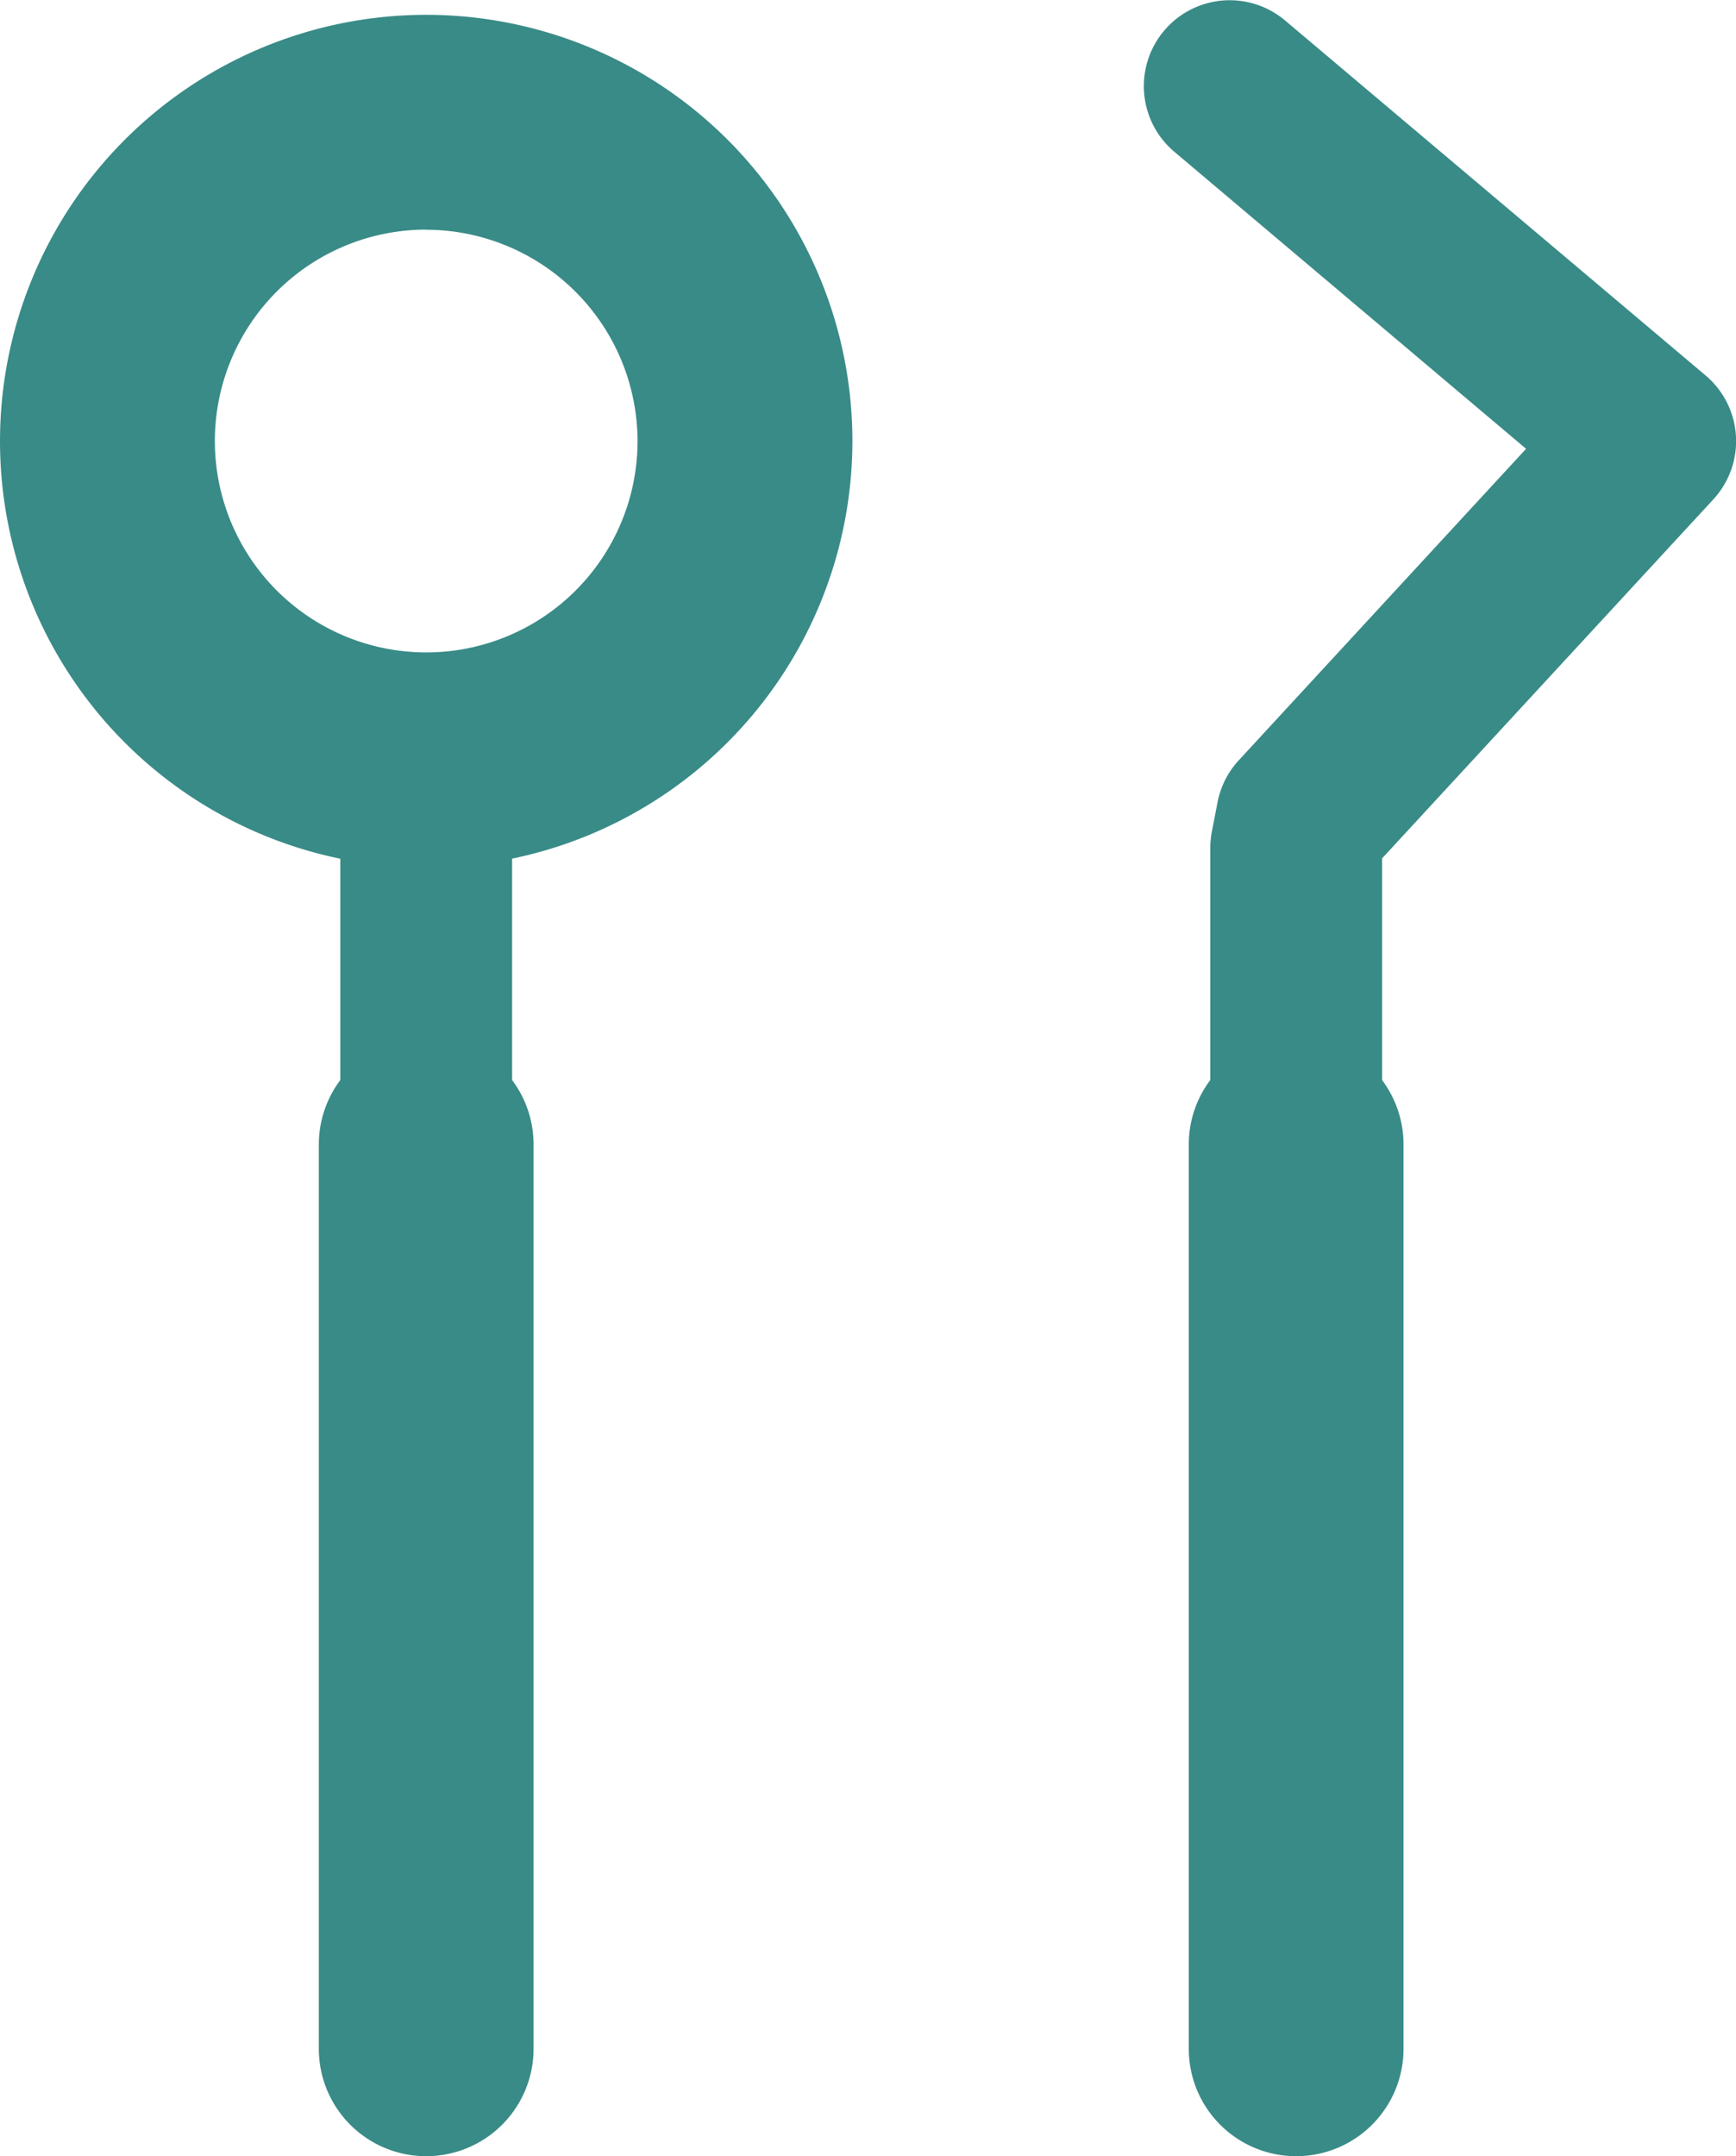
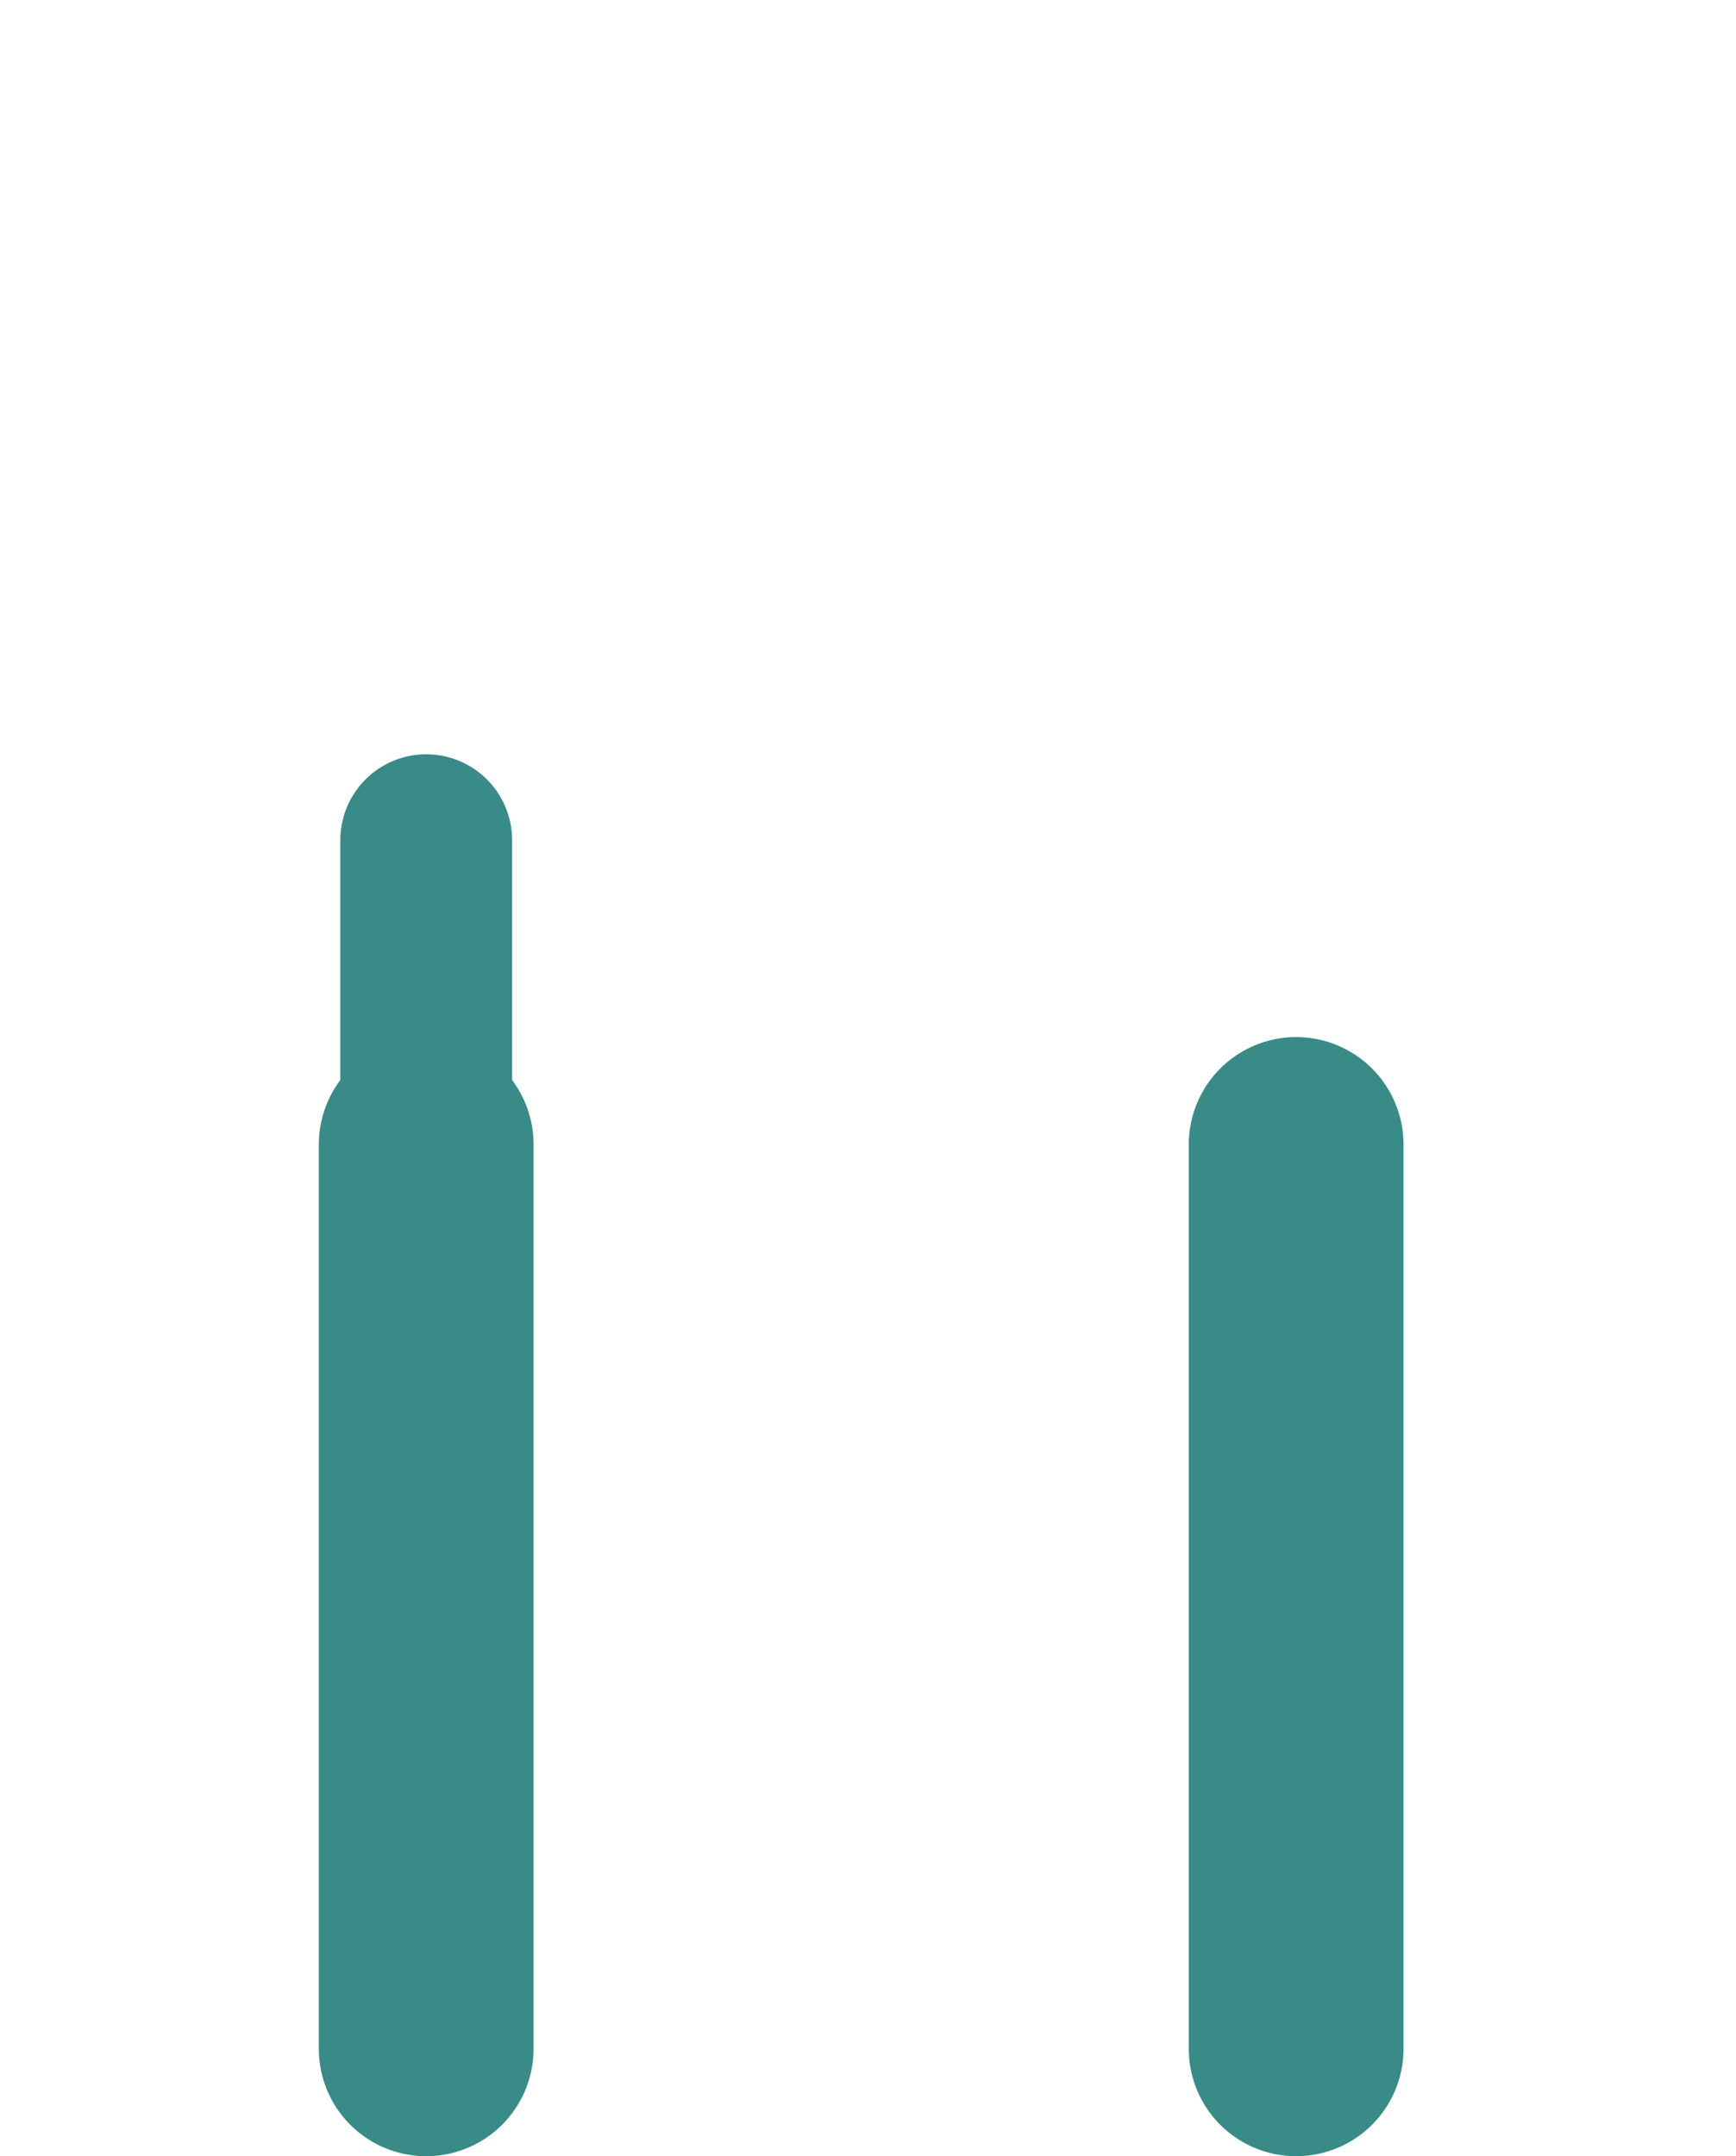
<svg xmlns="http://www.w3.org/2000/svg" id="グループ_927" data-name="グループ 927" width="54.214" height="67.317" viewBox="0 0 54.214 67.317">
  <path id="パス_544" data-name="パス 544" d="M412.865,299.027a3.351,3.351,0,0,1-3.353-3.353V267.441a3.353,3.353,0,1,1,6.706,0v28.232A3.353,3.353,0,0,1,412.865,299.027Z" transform="translate(-399.555 -231.709)" fill="#398b87" />
  <path id="パス_545" data-name="パス 545" d="M412.444,275.66a2.682,2.682,0,0,1-2.682-2.682v-9.5a2.682,2.682,0,1,1,5.365,0v9.5A2.683,2.683,0,0,1,412.444,275.66Z" transform="translate(-399.134 -237.246)" fill="#398b87" />
  <path id="パス_546" data-name="パス 546" d="M422.993,299.027a3.351,3.351,0,0,1-3.353-3.353V267.441a3.353,3.353,0,1,1,6.706,0v28.232A3.353,3.353,0,0,1,422.993,299.027Z" transform="translate(-382.515 -231.709)" fill="#398b87" />
-   <path id="パス_547" data-name="パス 547" d="M419.11,278.81a13.31,13.31,0,1,1,13.31-13.31A13.324,13.324,0,0,1,419.11,278.81Zm0-19.914a6.6,6.6,0,1,0,6.6,6.6A6.612,6.612,0,0,0,419.11,258.9Z" transform="translate(-405.8 -251.727)" fill="#398b87" />
-   <path id="パス_548" data-name="パス 548" d="M423.876,290.431a2.682,2.682,0,0,1-2.682-2.682V278.5a2.879,2.879,0,0,1,.046-.5l.18-.931a2.681,2.681,0,0,1,.663-1.314l8.973-9.726-10.984-9.273a2.681,2.681,0,1,1,3.458-4.1l13.13,11.081a2.682,2.682,0,0,1,.244,3.871l-10.343,11.207v8.938A2.683,2.683,0,0,1,423.876,290.431Z" transform="translate(-383.398 -252.017)" fill="#398b87" />
</svg>